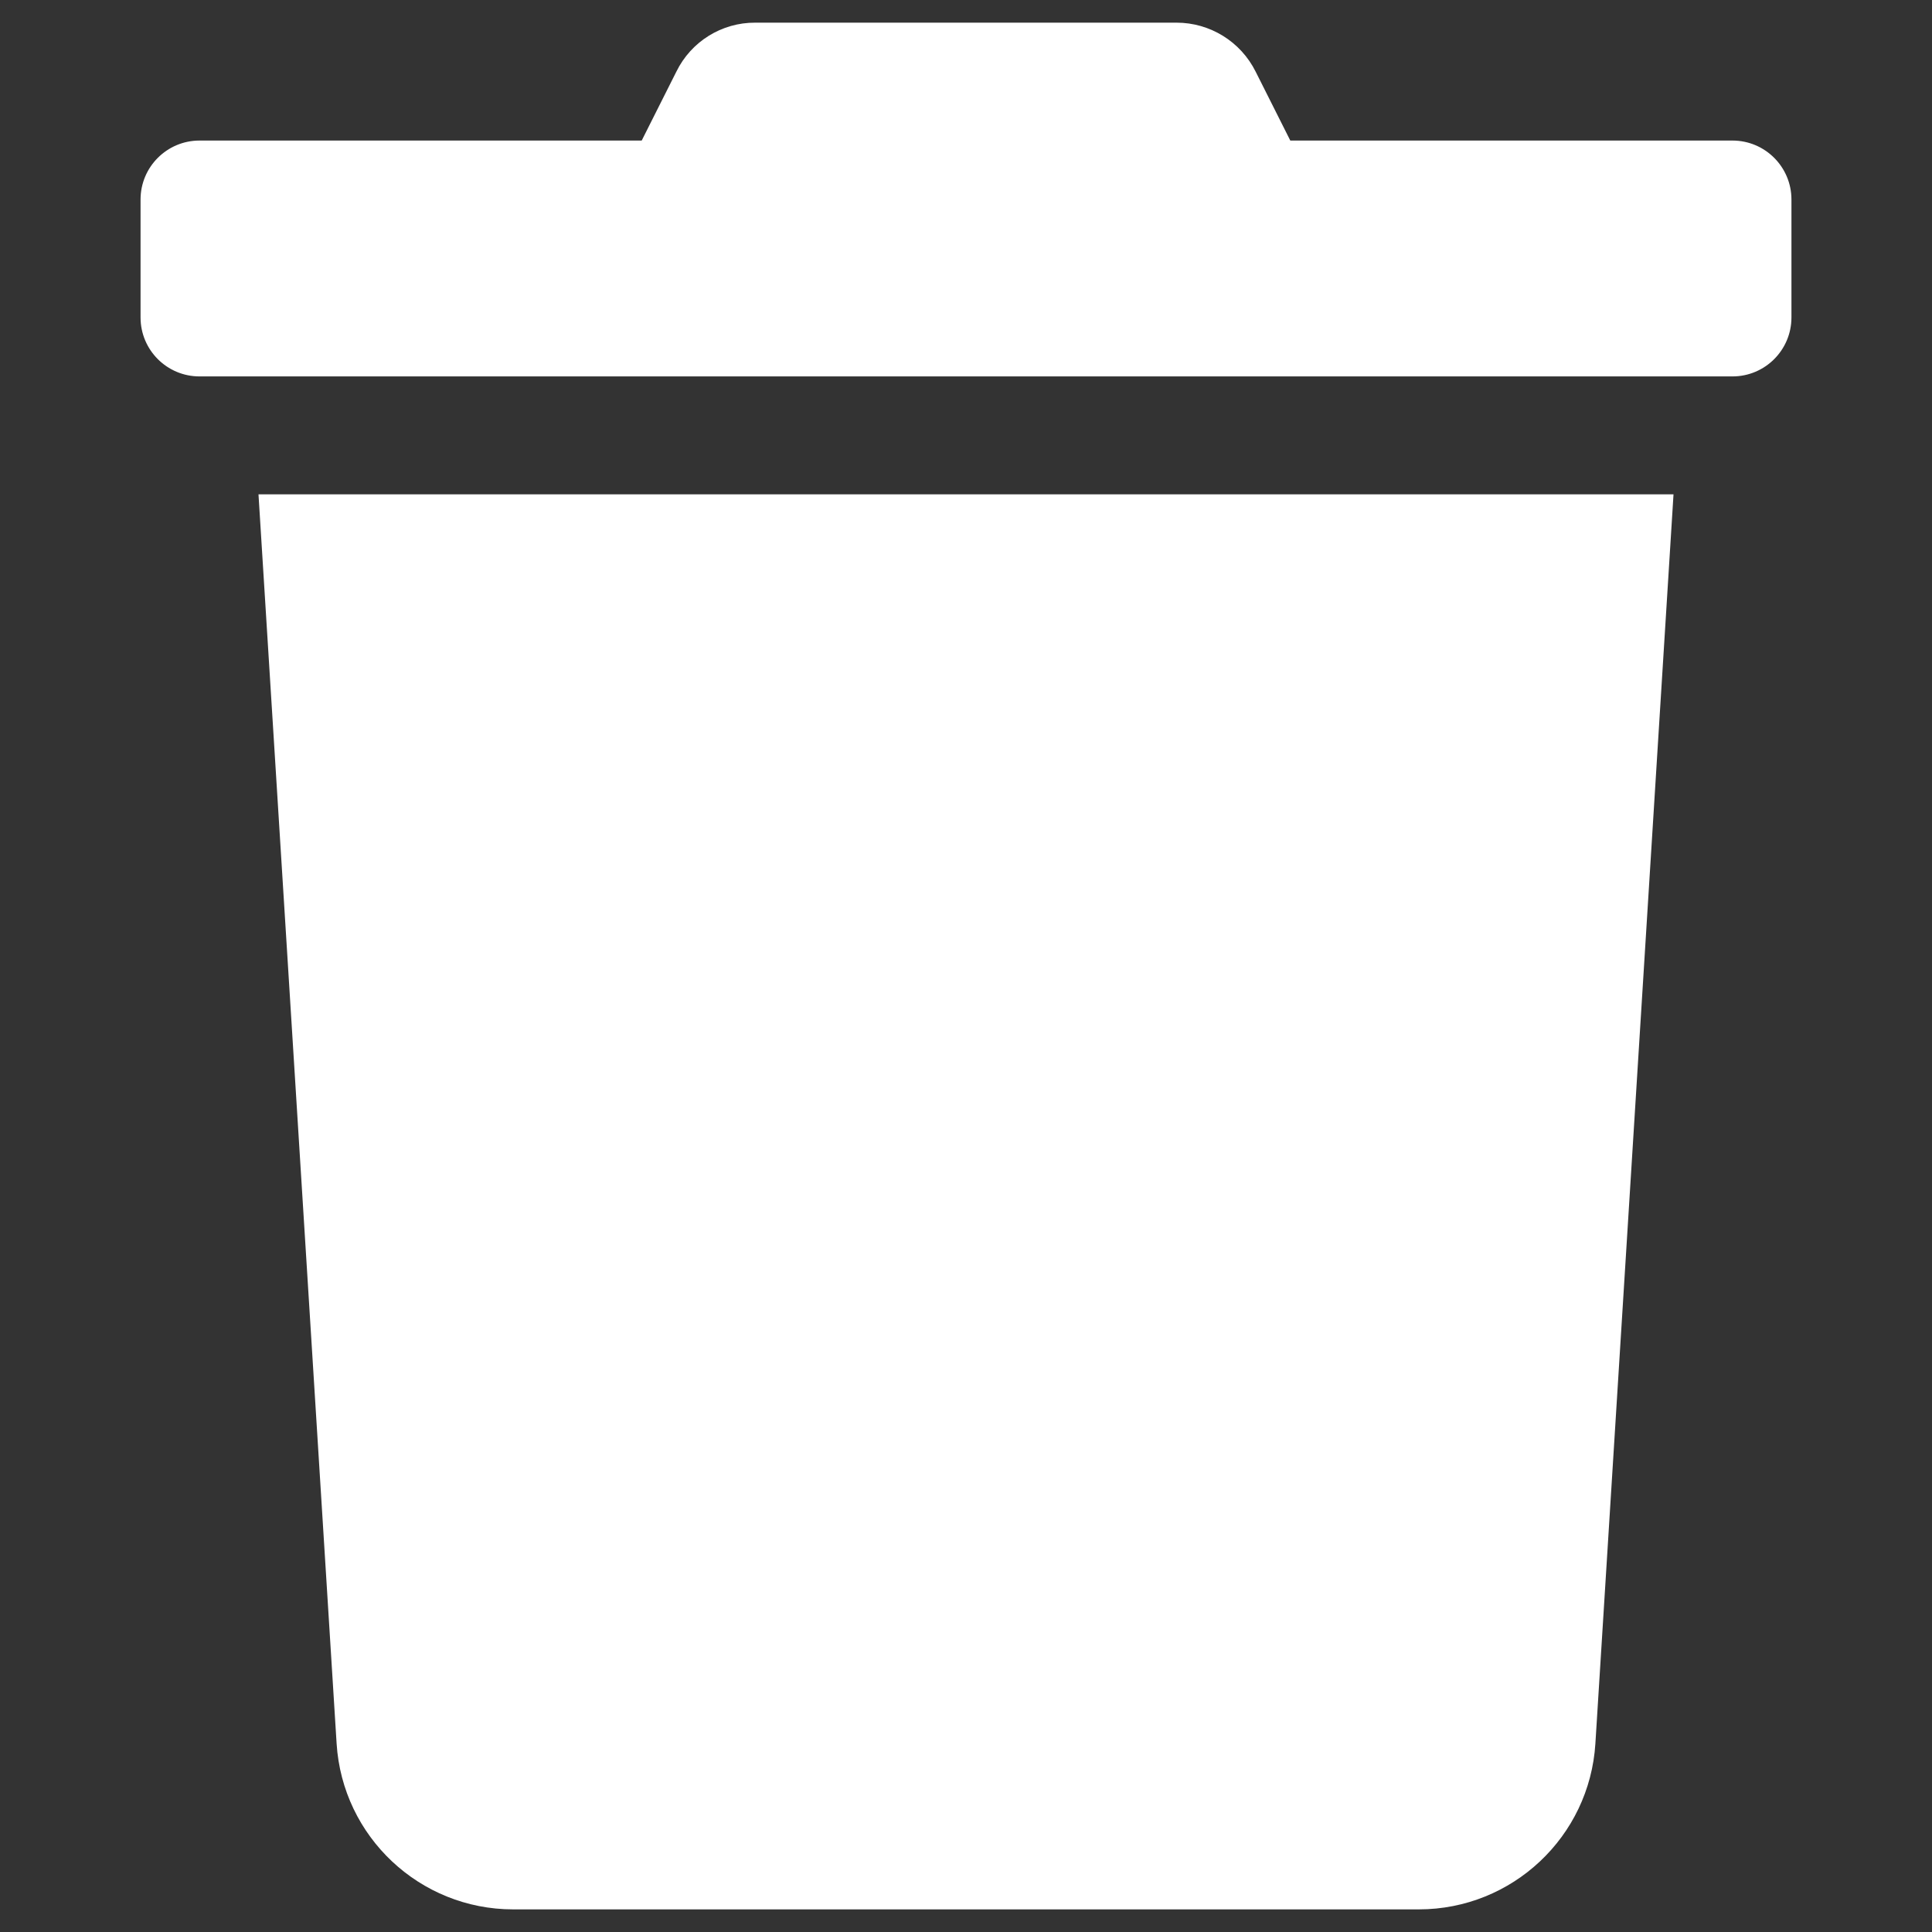
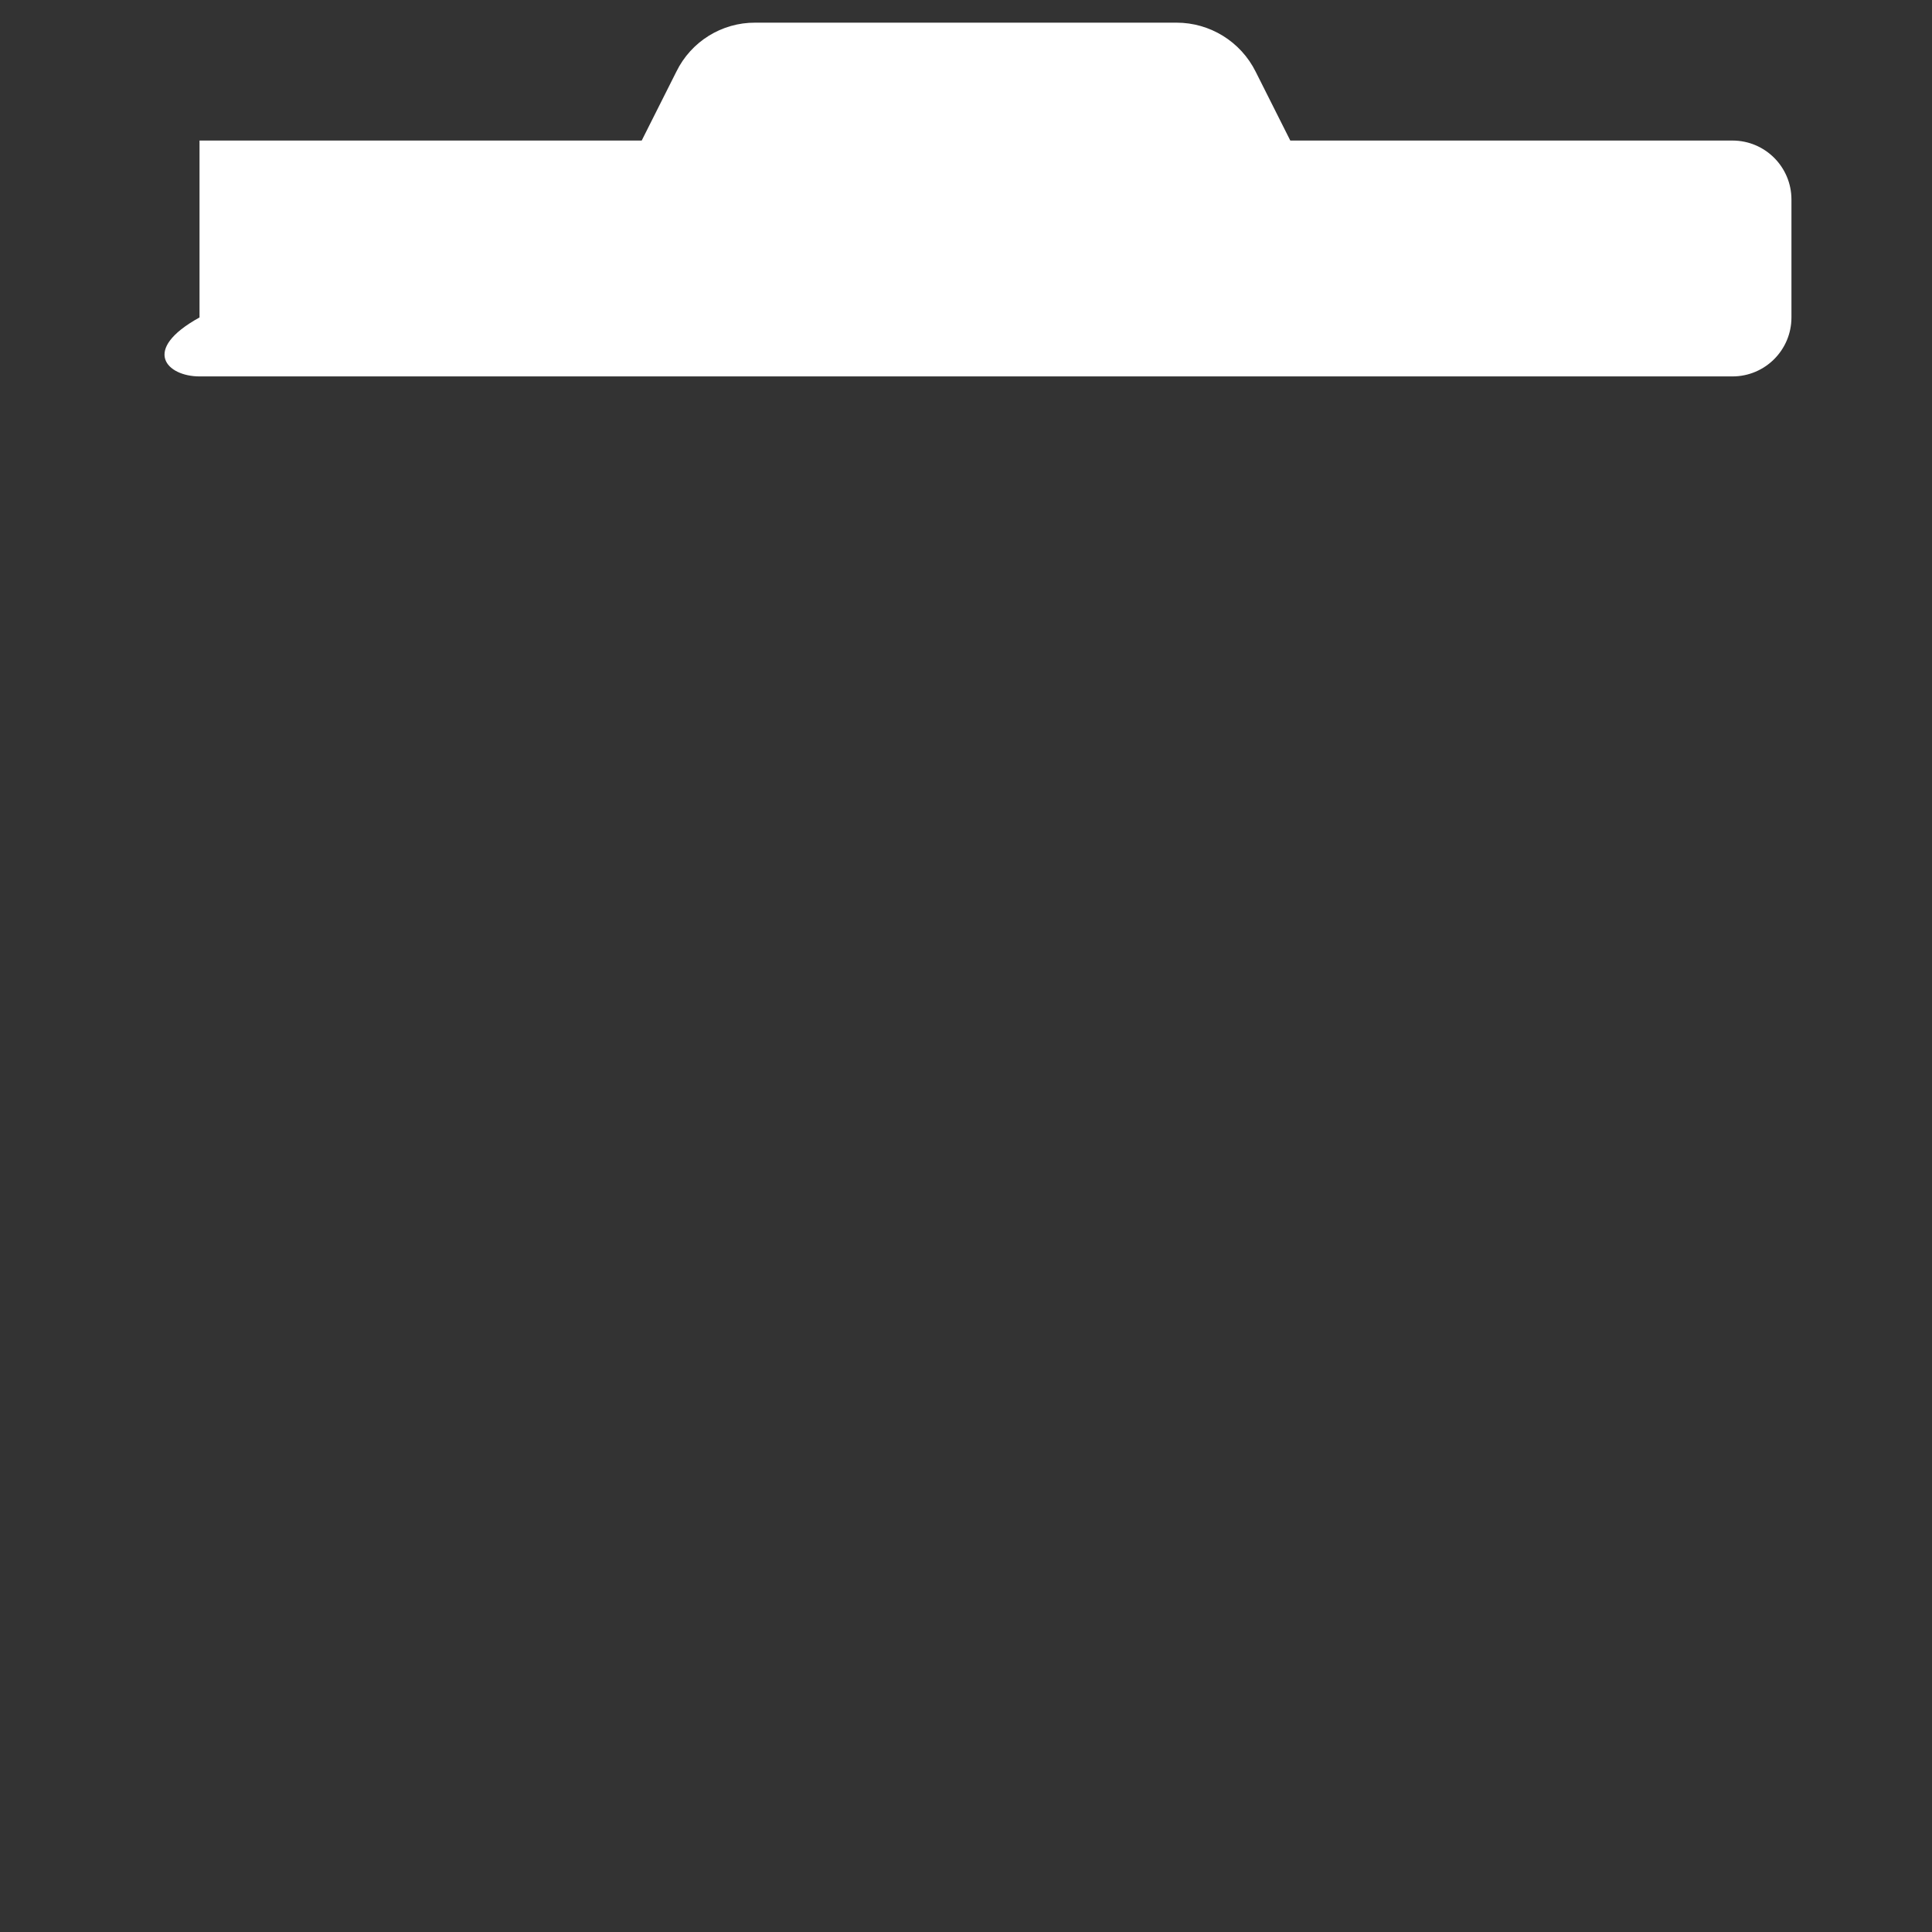
<svg xmlns="http://www.w3.org/2000/svg" width="48" height="48" viewBox="0 0 48 48" fill="none">
  <rect x="0" y="0" width="48" height="48" fill="#333333" stroke="none" />
-   <path d="M43.043 3.492H32.057L31.196 1.78C30.824 1.034 30.062 0.562 29.228 0.563H18.763C17.931 0.559 17.17 1.032 16.804 1.78L15.943 3.492H4.957C4.148 3.492 3.492 4.148 3.492 4.957V7.887C3.492 8.696 4.148 9.352 4.957 9.352H43.043C43.852 9.352 44.508 8.696 44.508 7.887V4.957C44.508 4.148 43.852 3.492 43.043 3.492Z" fill="white" />
-   <path d="M8.363 43.318C8.508 45.633 10.428 47.437 12.748 47.438H35.252C37.572 47.437 39.492 45.633 39.637 43.318L41.578 12.281H6.422L8.363 43.318Z" fill="white" />
+   <path d="M43.043 3.492H32.057L31.196 1.78C30.824 1.034 30.062 0.562 29.228 0.563H18.763C17.931 0.559 17.17 1.032 16.804 1.78L15.943 3.492H4.957V7.887C3.492 8.696 4.148 9.352 4.957 9.352H43.043C43.852 9.352 44.508 8.696 44.508 7.887V4.957C44.508 4.148 43.852 3.492 43.043 3.492Z" fill="white" />
</svg>